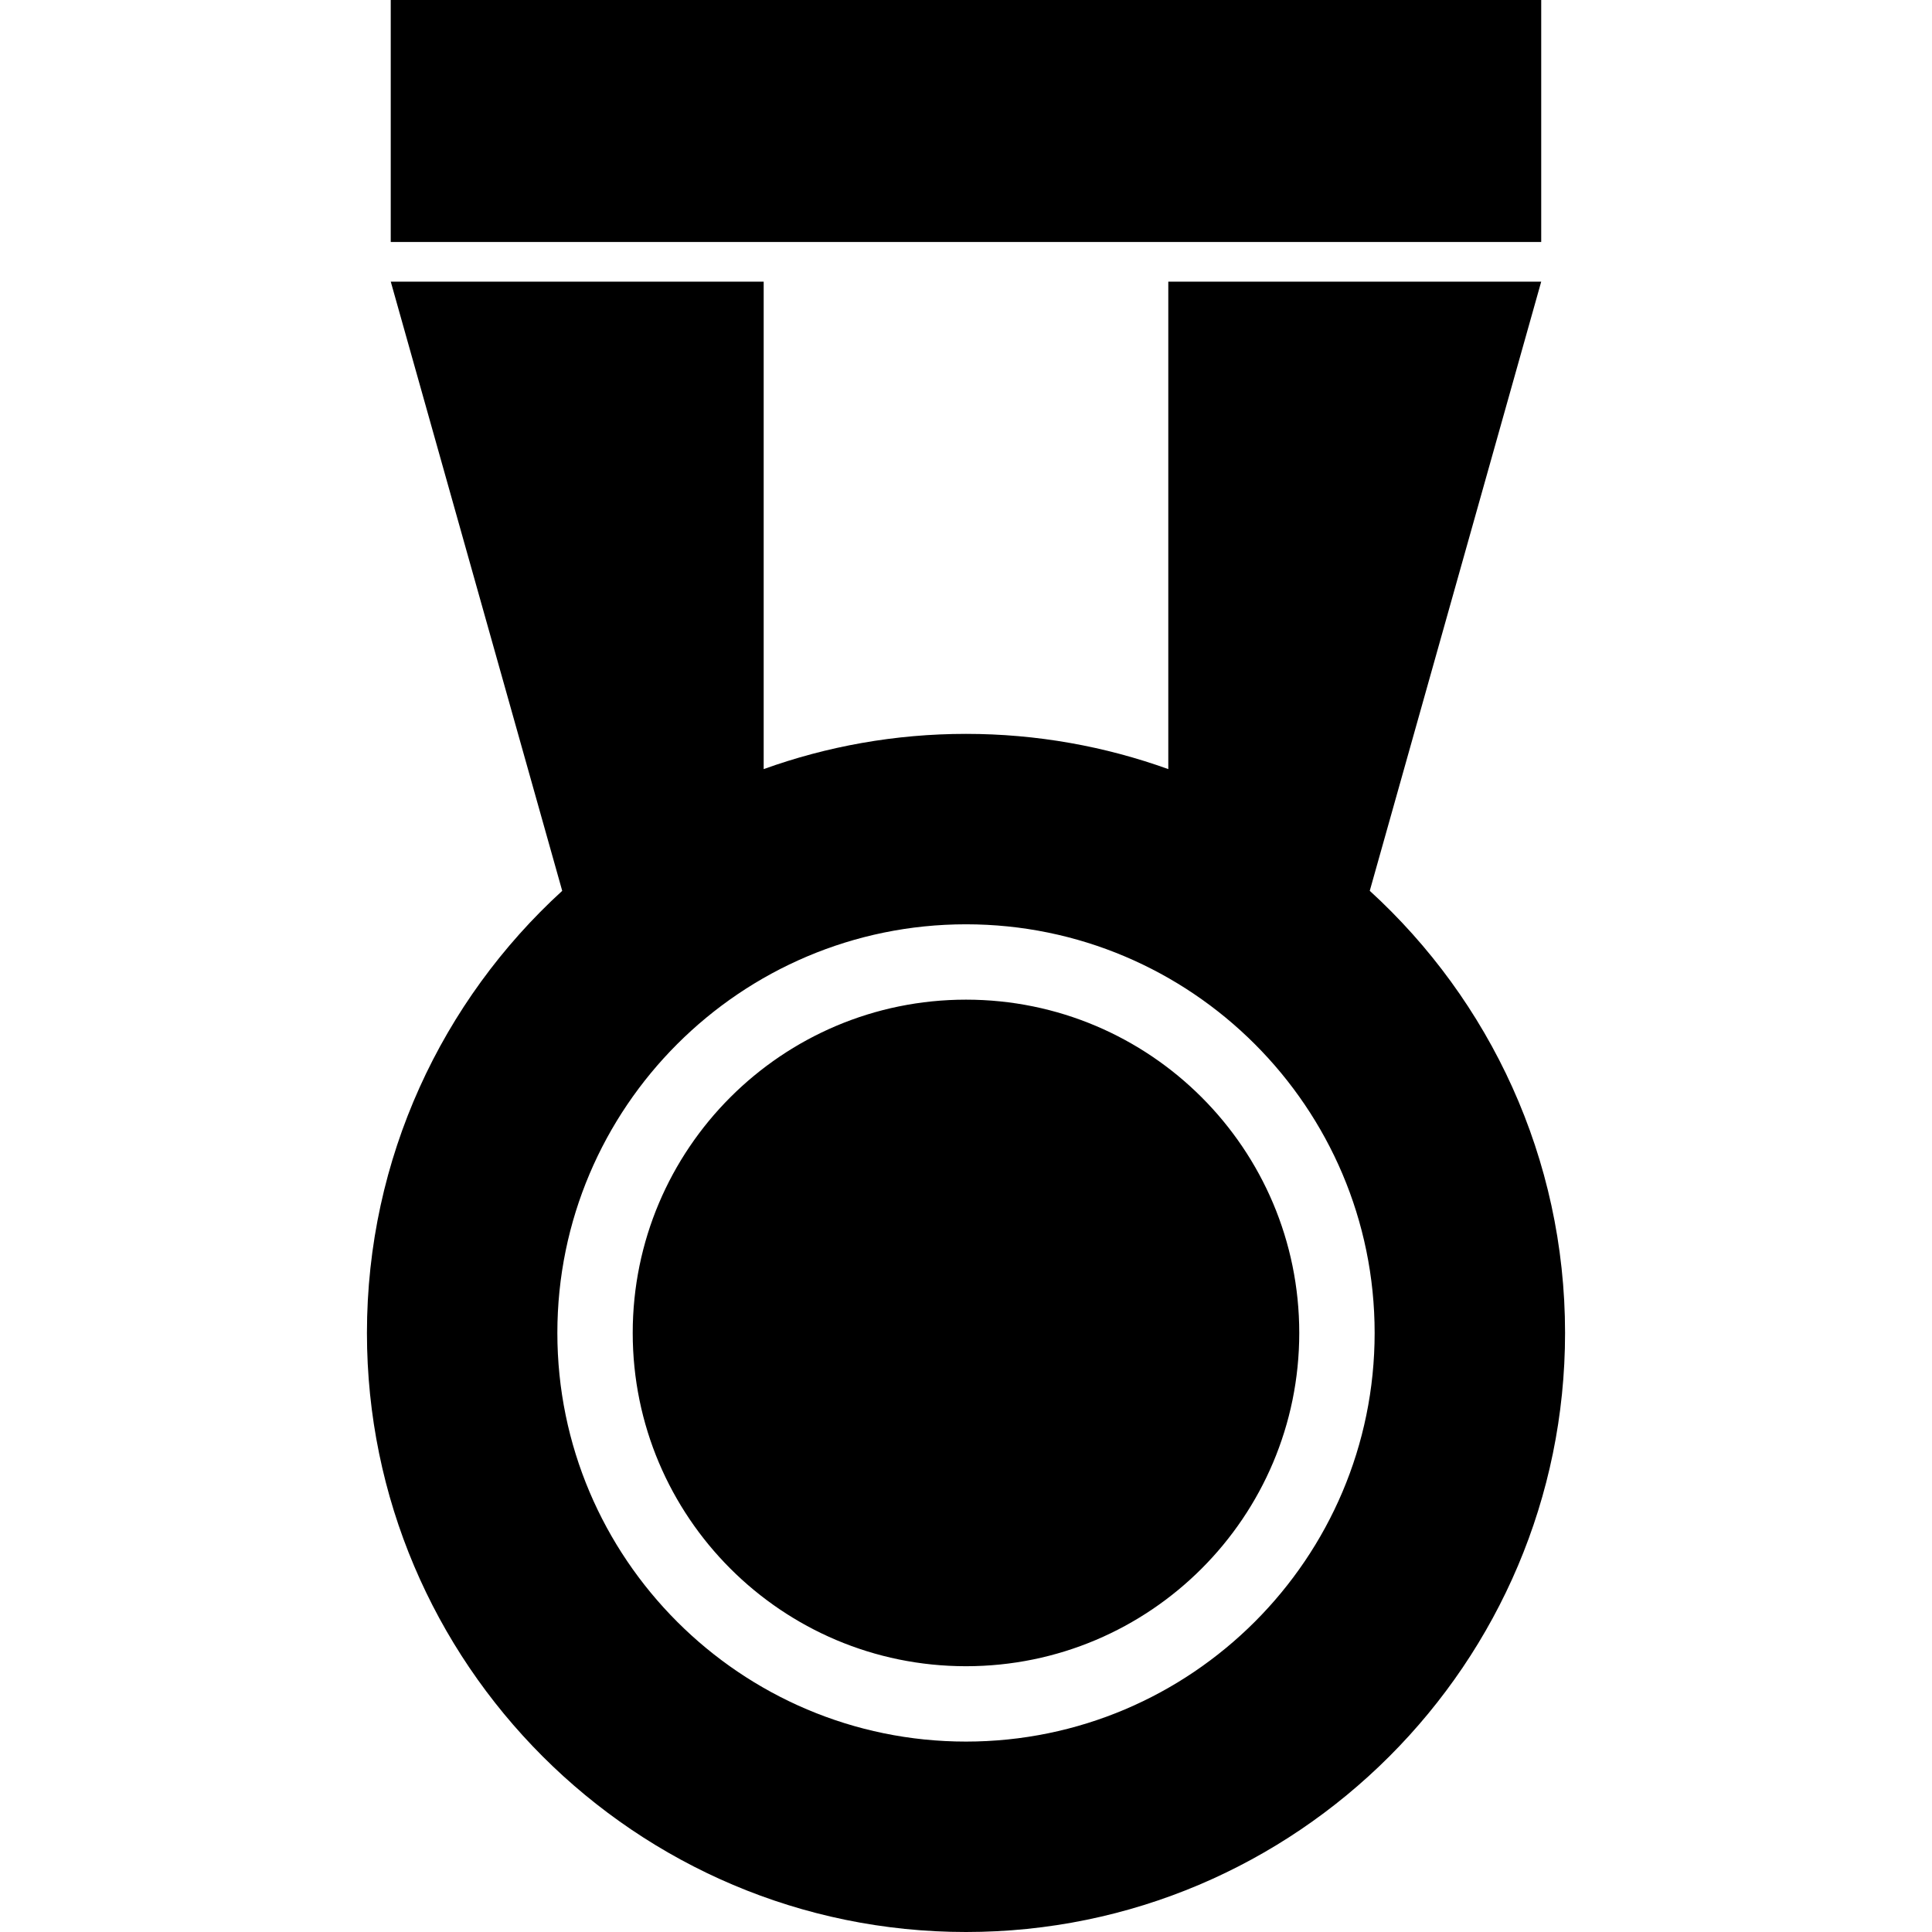
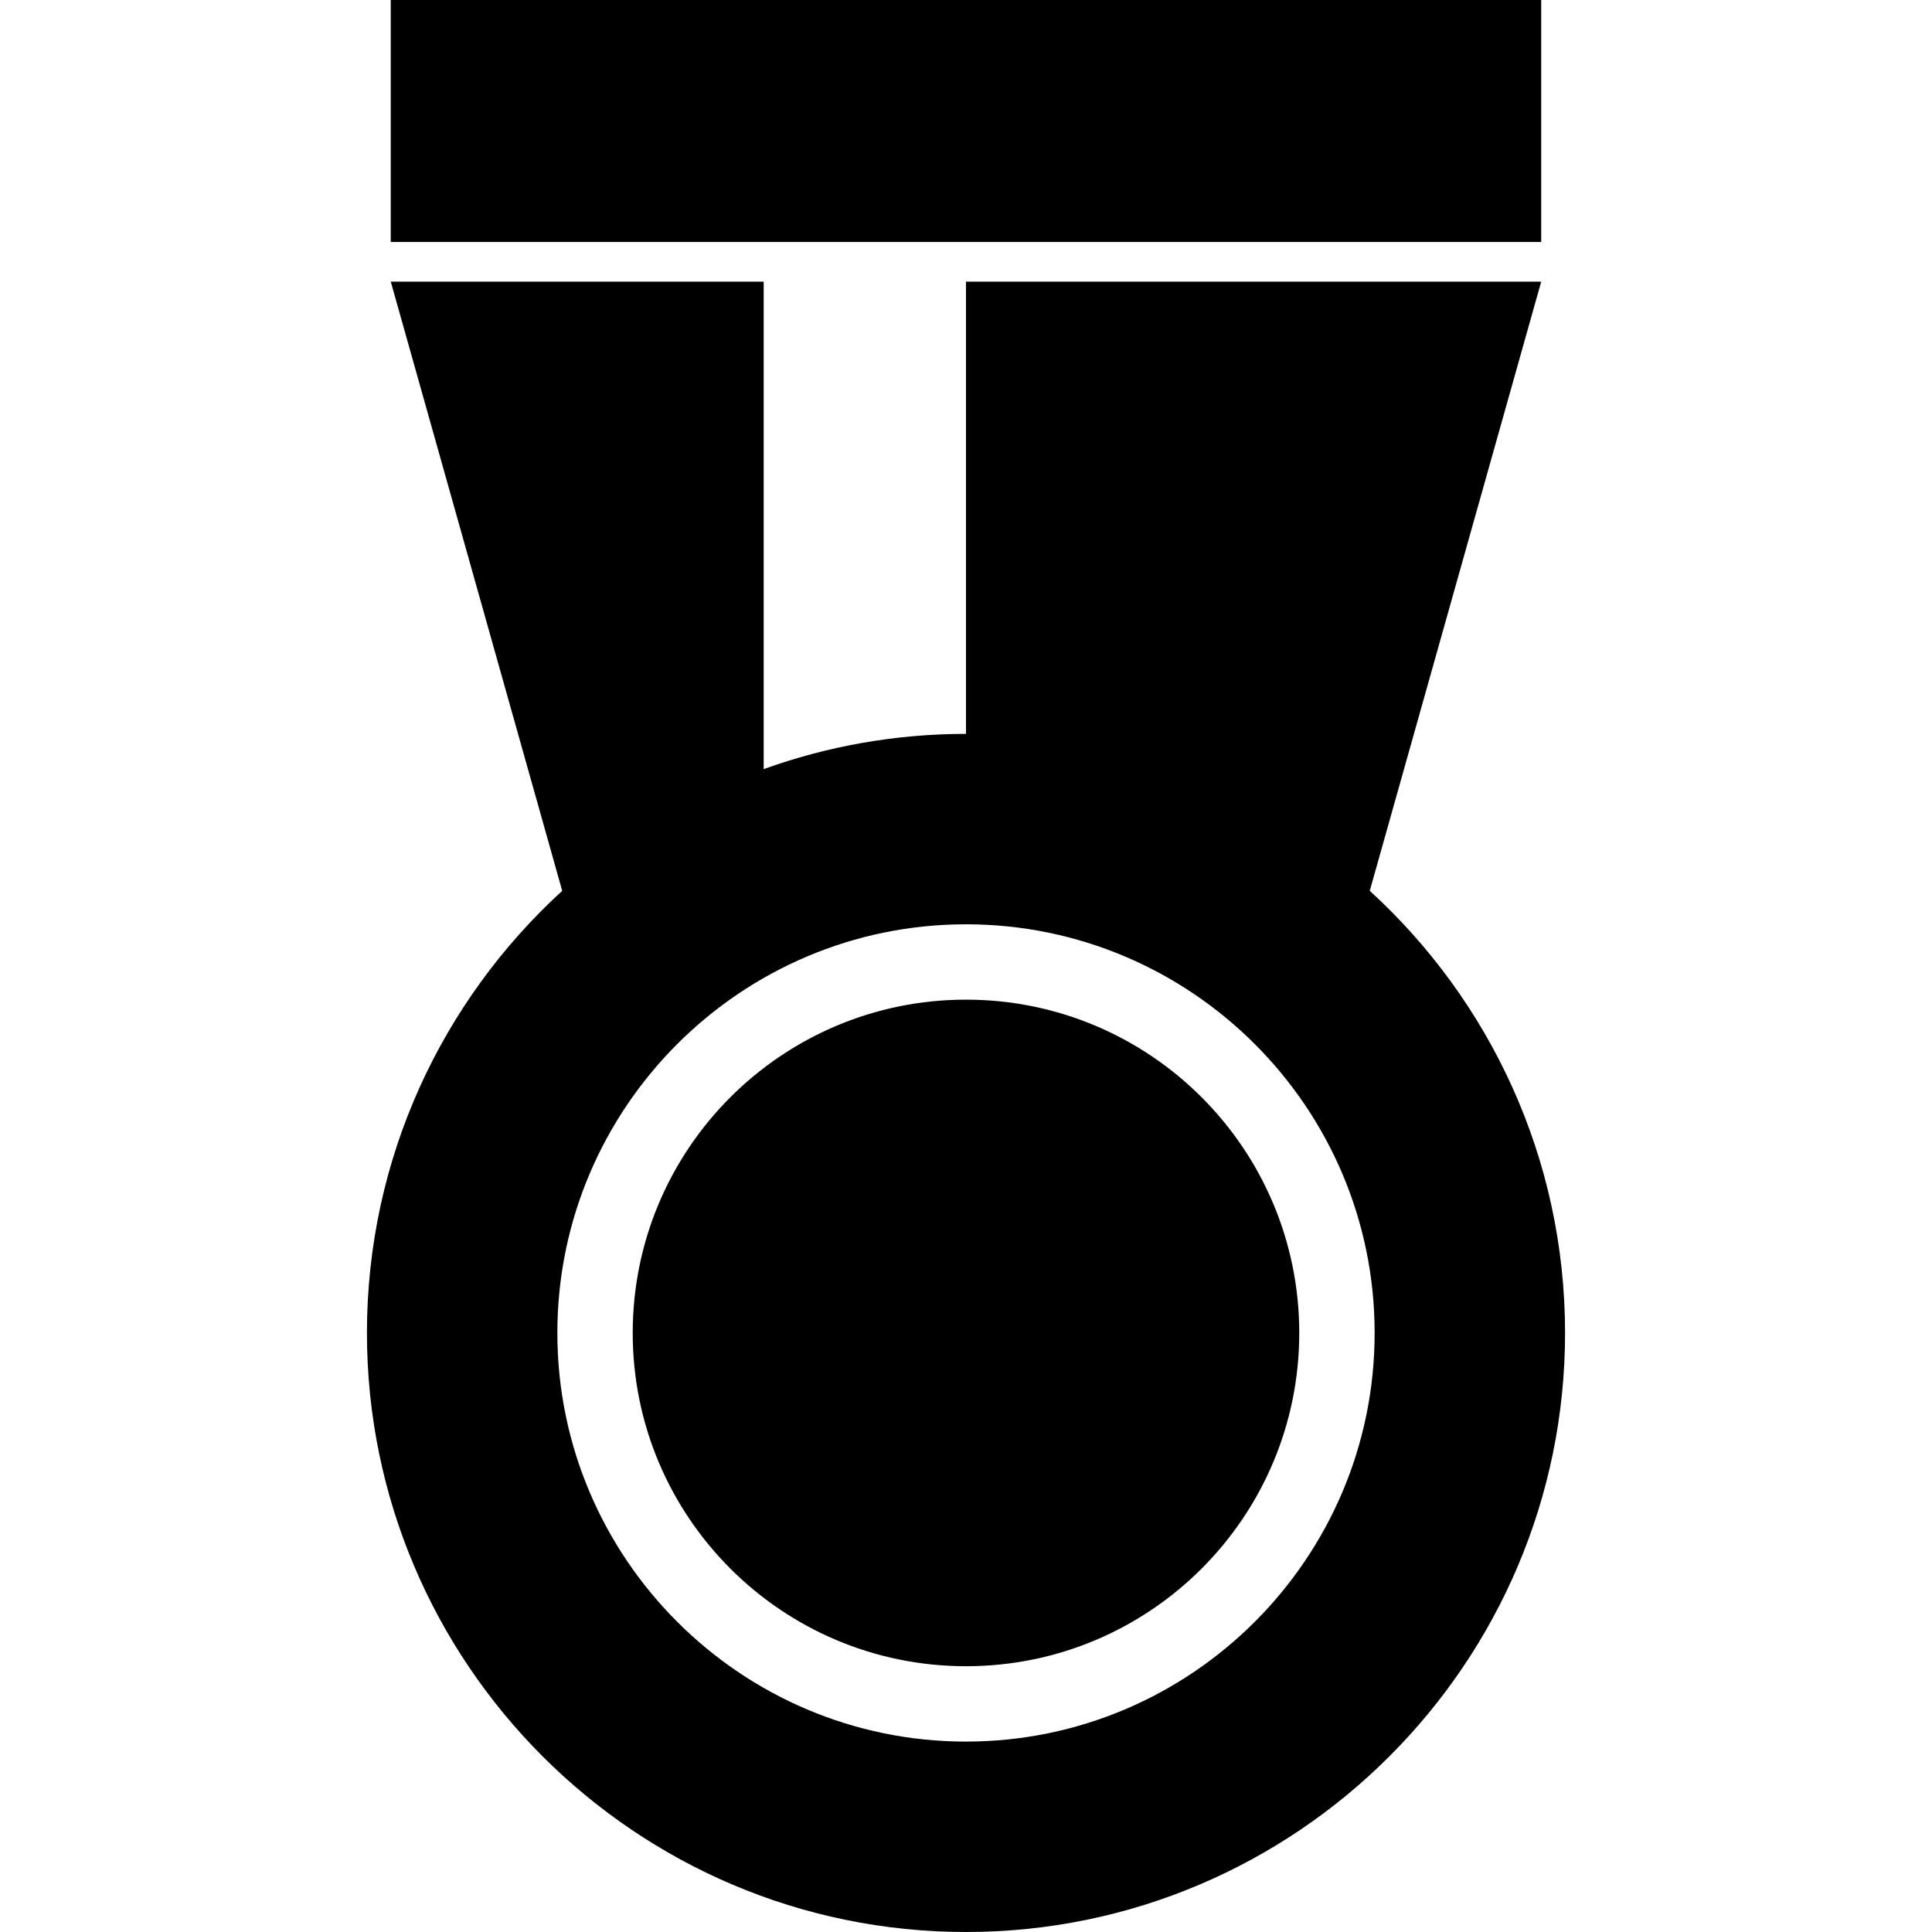
<svg xmlns="http://www.w3.org/2000/svg" version="1.1" id="Capa_1" x="0px" y="0px" width="81.168px" height="81.168px" viewBox="0 0 81.168 81.168" style="enable-background:new 0 0 81.168 81.168;" xml:space="preserve">
  <g>
-     <path d="M64.75,10.167H16.416V0H64.75V10.167z M26.582,56c0-7.732,6.269-14.002,14.002-14.002c7.732,0,14.001,6.27,14.001,14.002    M15.416,56c0-7.348,3.166-13.969,8.204-18.574l-7.203-25.593h15.667v20.479c2.656-0.956,5.518-1.48,8.5-1.48   c2.98,0,5.843,0.524,8.499,1.48V11.833H64.75l-7.203,25.592c5.039,4.604,8.205,11.228,8.205,18.575 M57.752,56   c0-9.467-7.701-17.168-17.168-17.168S23.416,46.533,23.416,56 M64.75,10.167H16.416V0H64.75V10.167z M26.582,56   c0-7.732,6.269-14.002,14.002-14.002c7.732,0,14.001,6.27,14.001,14.002s-6.269,14.002-14.001,14.002   C32.851,70.002,26.582,63.732,26.582,56z M65.752,56c0,13.878-11.29,25.168-25.168,25.168S15.416,69.878,15.416,56   c0-7.348,3.166-13.969,8.204-18.574l-7.203-25.593h15.667v20.479c2.656-0.956,5.518-1.48,8.5-1.48c2.98,0,5.843,0.524,8.499,1.48   V11.833H64.75l-7.203,25.592C62.586,42.029,65.752,48.65,65.752,56z M40.584,38.832c-9.467,0-17.168,7.701-17.168,17.168   s7.701,17.168,17.168,17.168S57.752,65.467,57.752,56S50.051,38.832,40.584,38.832z" />
+     <path d="M64.75,10.167H16.416V0H64.75V10.167z M26.582,56c0-7.732,6.269-14.002,14.002-14.002c7.732,0,14.001,6.27,14.001,14.002    M15.416,56c0-7.348,3.166-13.969,8.204-18.574l-7.203-25.593h15.667v20.479c2.656-0.956,5.518-1.48,8.5-1.48   c2.98,0,5.843,0.524,8.499,1.48V11.833H64.75l-7.203,25.592c5.039,4.604,8.205,11.228,8.205,18.575 M57.752,56   c0-9.467-7.701-17.168-17.168-17.168S23.416,46.533,23.416,56 M64.75,10.167H16.416V0H64.75V10.167z M26.582,56   c0-7.732,6.269-14.002,14.002-14.002c7.732,0,14.001,6.27,14.001,14.002s-6.269,14.002-14.001,14.002   C32.851,70.002,26.582,63.732,26.582,56z M65.752,56c0,13.878-11.29,25.168-25.168,25.168S15.416,69.878,15.416,56   c0-7.348,3.166-13.969,8.204-18.574l-7.203-25.593h15.667v20.479c2.98,0,5.843,0.524,8.499,1.48   V11.833H64.75l-7.203,25.592C62.586,42.029,65.752,48.65,65.752,56z M40.584,38.832c-9.467,0-17.168,7.701-17.168,17.168   s7.701,17.168,17.168,17.168S57.752,65.467,57.752,56S50.051,38.832,40.584,38.832z" />
  </g>
  <g>
</g>
  <g>
</g>
  <g>
</g>
  <g>
</g>
  <g>
</g>
  <g>
</g>
  <g>
</g>
  <g>
</g>
  <g>
</g>
  <g>
</g>
  <g>
</g>
  <g>
</g>
  <g>
</g>
  <g>
</g>
  <g>
</g>
</svg>